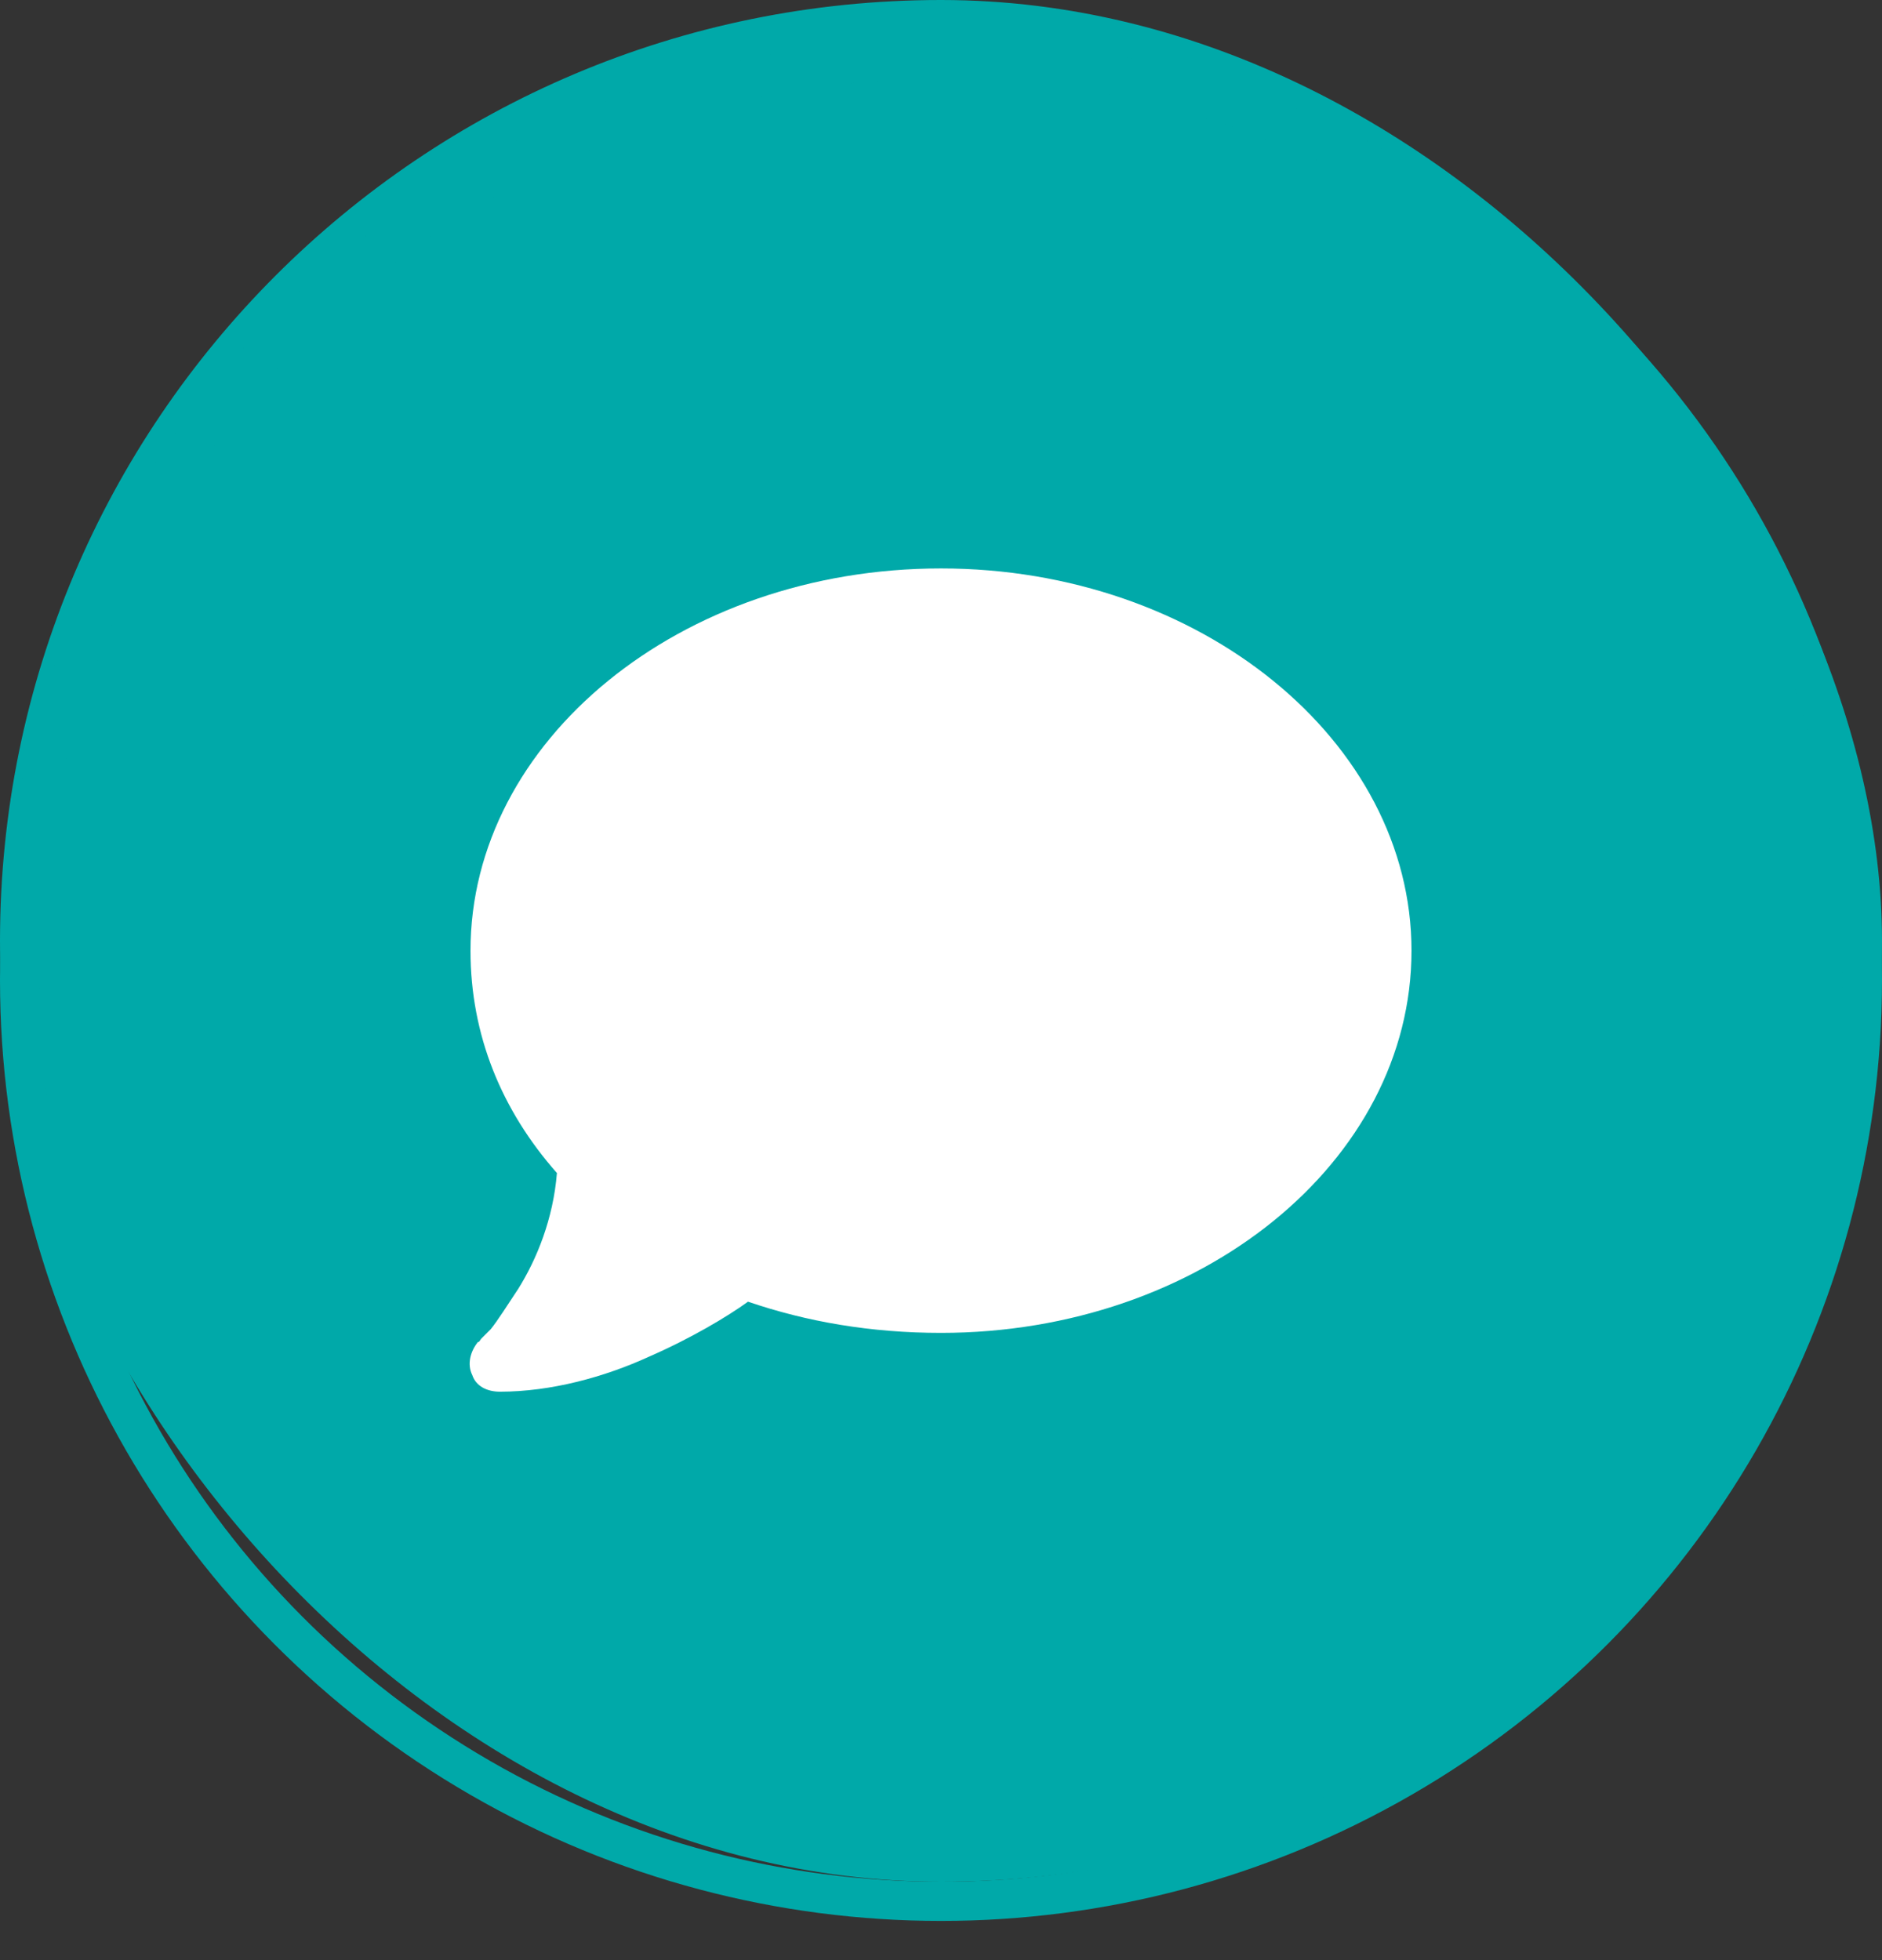
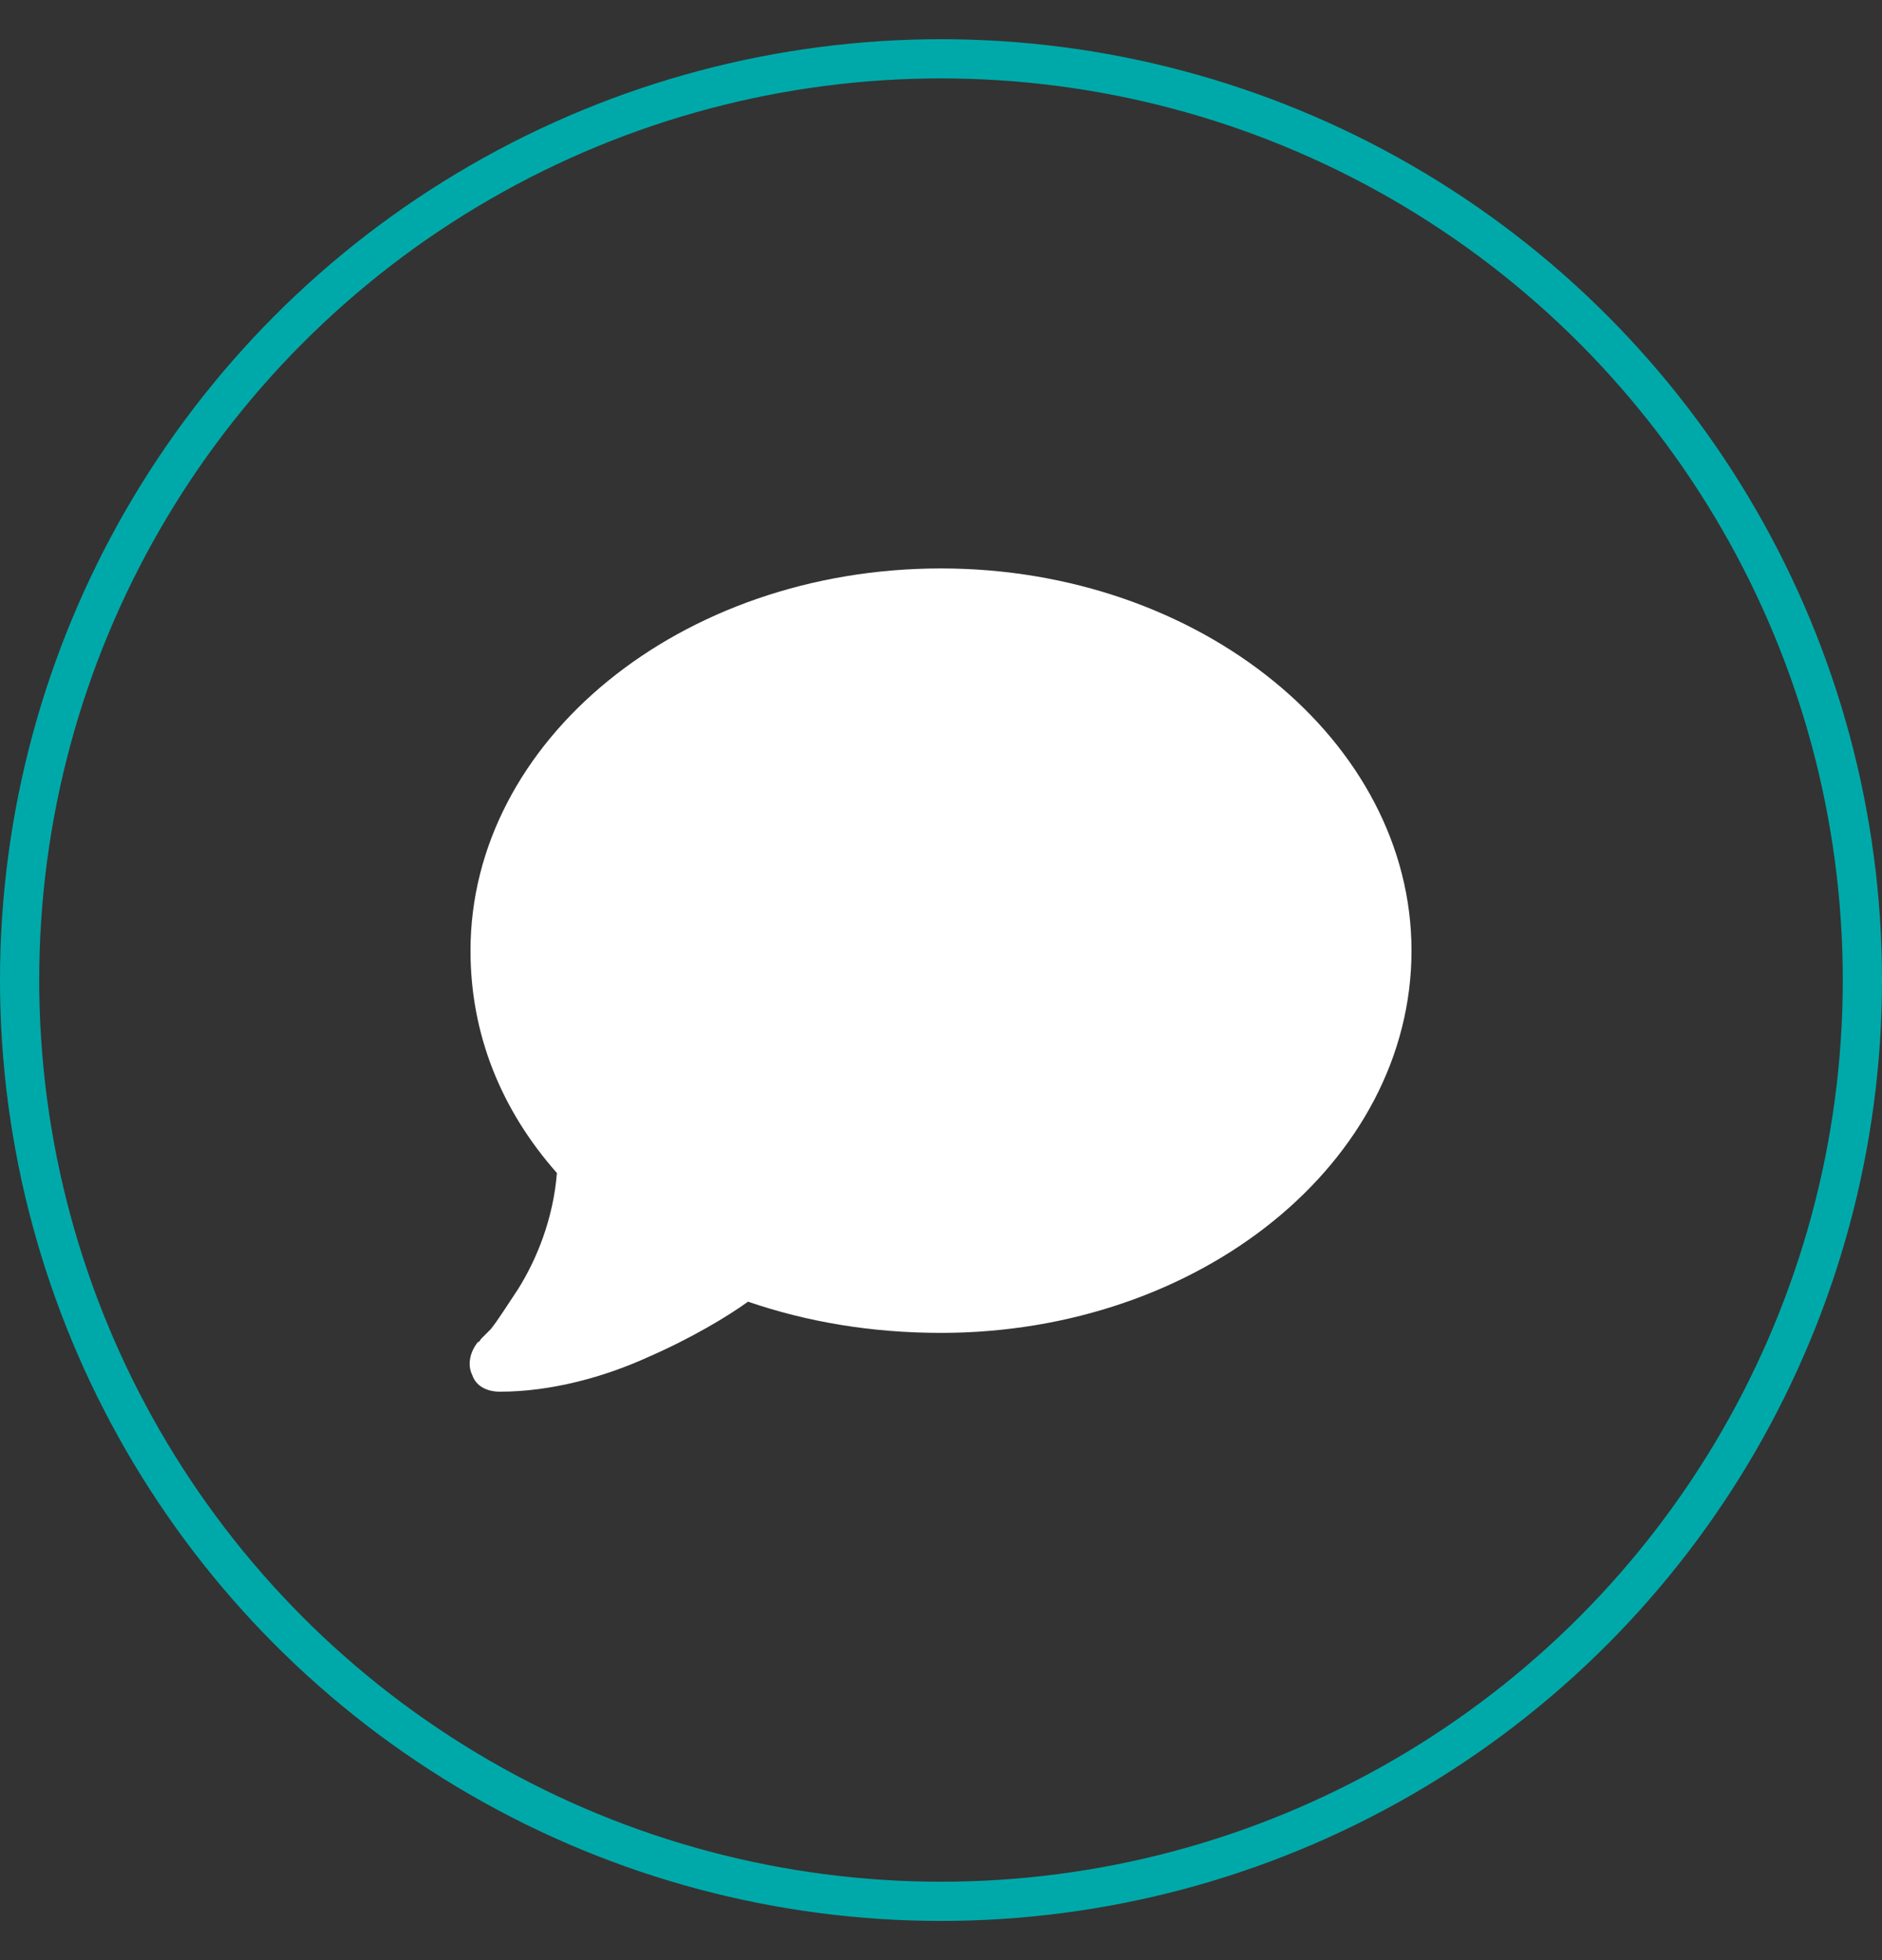
<svg xmlns="http://www.w3.org/2000/svg" width="24" height="25" viewBox="0 0 24 25" fill="none">
  <rect x="0" y="0" width="24" height="25" fill="#333333" stroke="none" />
-   <rect width="24" height="24" rx="12" fill="#00A9A9" />
  <circle cx="12" cy="12.5" r="11.75" stroke="#00A9A9" stroke-width="0.5" />
  <path d="M18 12.125C18 14.82 15.305 17 12 17C11.109 17 10.289 16.859 9.539 16.602C9.281 16.789 8.812 17.07 8.273 17.305C7.711 17.562 7.031 17.75 6.375 17.75C6.211 17.75 6.07 17.68 6.023 17.539C5.953 17.398 6 17.234 6.094 17.117C6.117 17.117 6.117 17.094 6.141 17.07C6.164 17.047 6.211 17 6.258 16.953C6.352 16.836 6.469 16.648 6.609 16.438C6.844 16.062 7.055 15.547 7.102 14.961C6.398 14.164 6 13.203 6 12.125C6 9.453 8.672 7.25 12 7.25C15.305 7.25 18 9.453 18 12.125Z" fill="white" />
</svg>